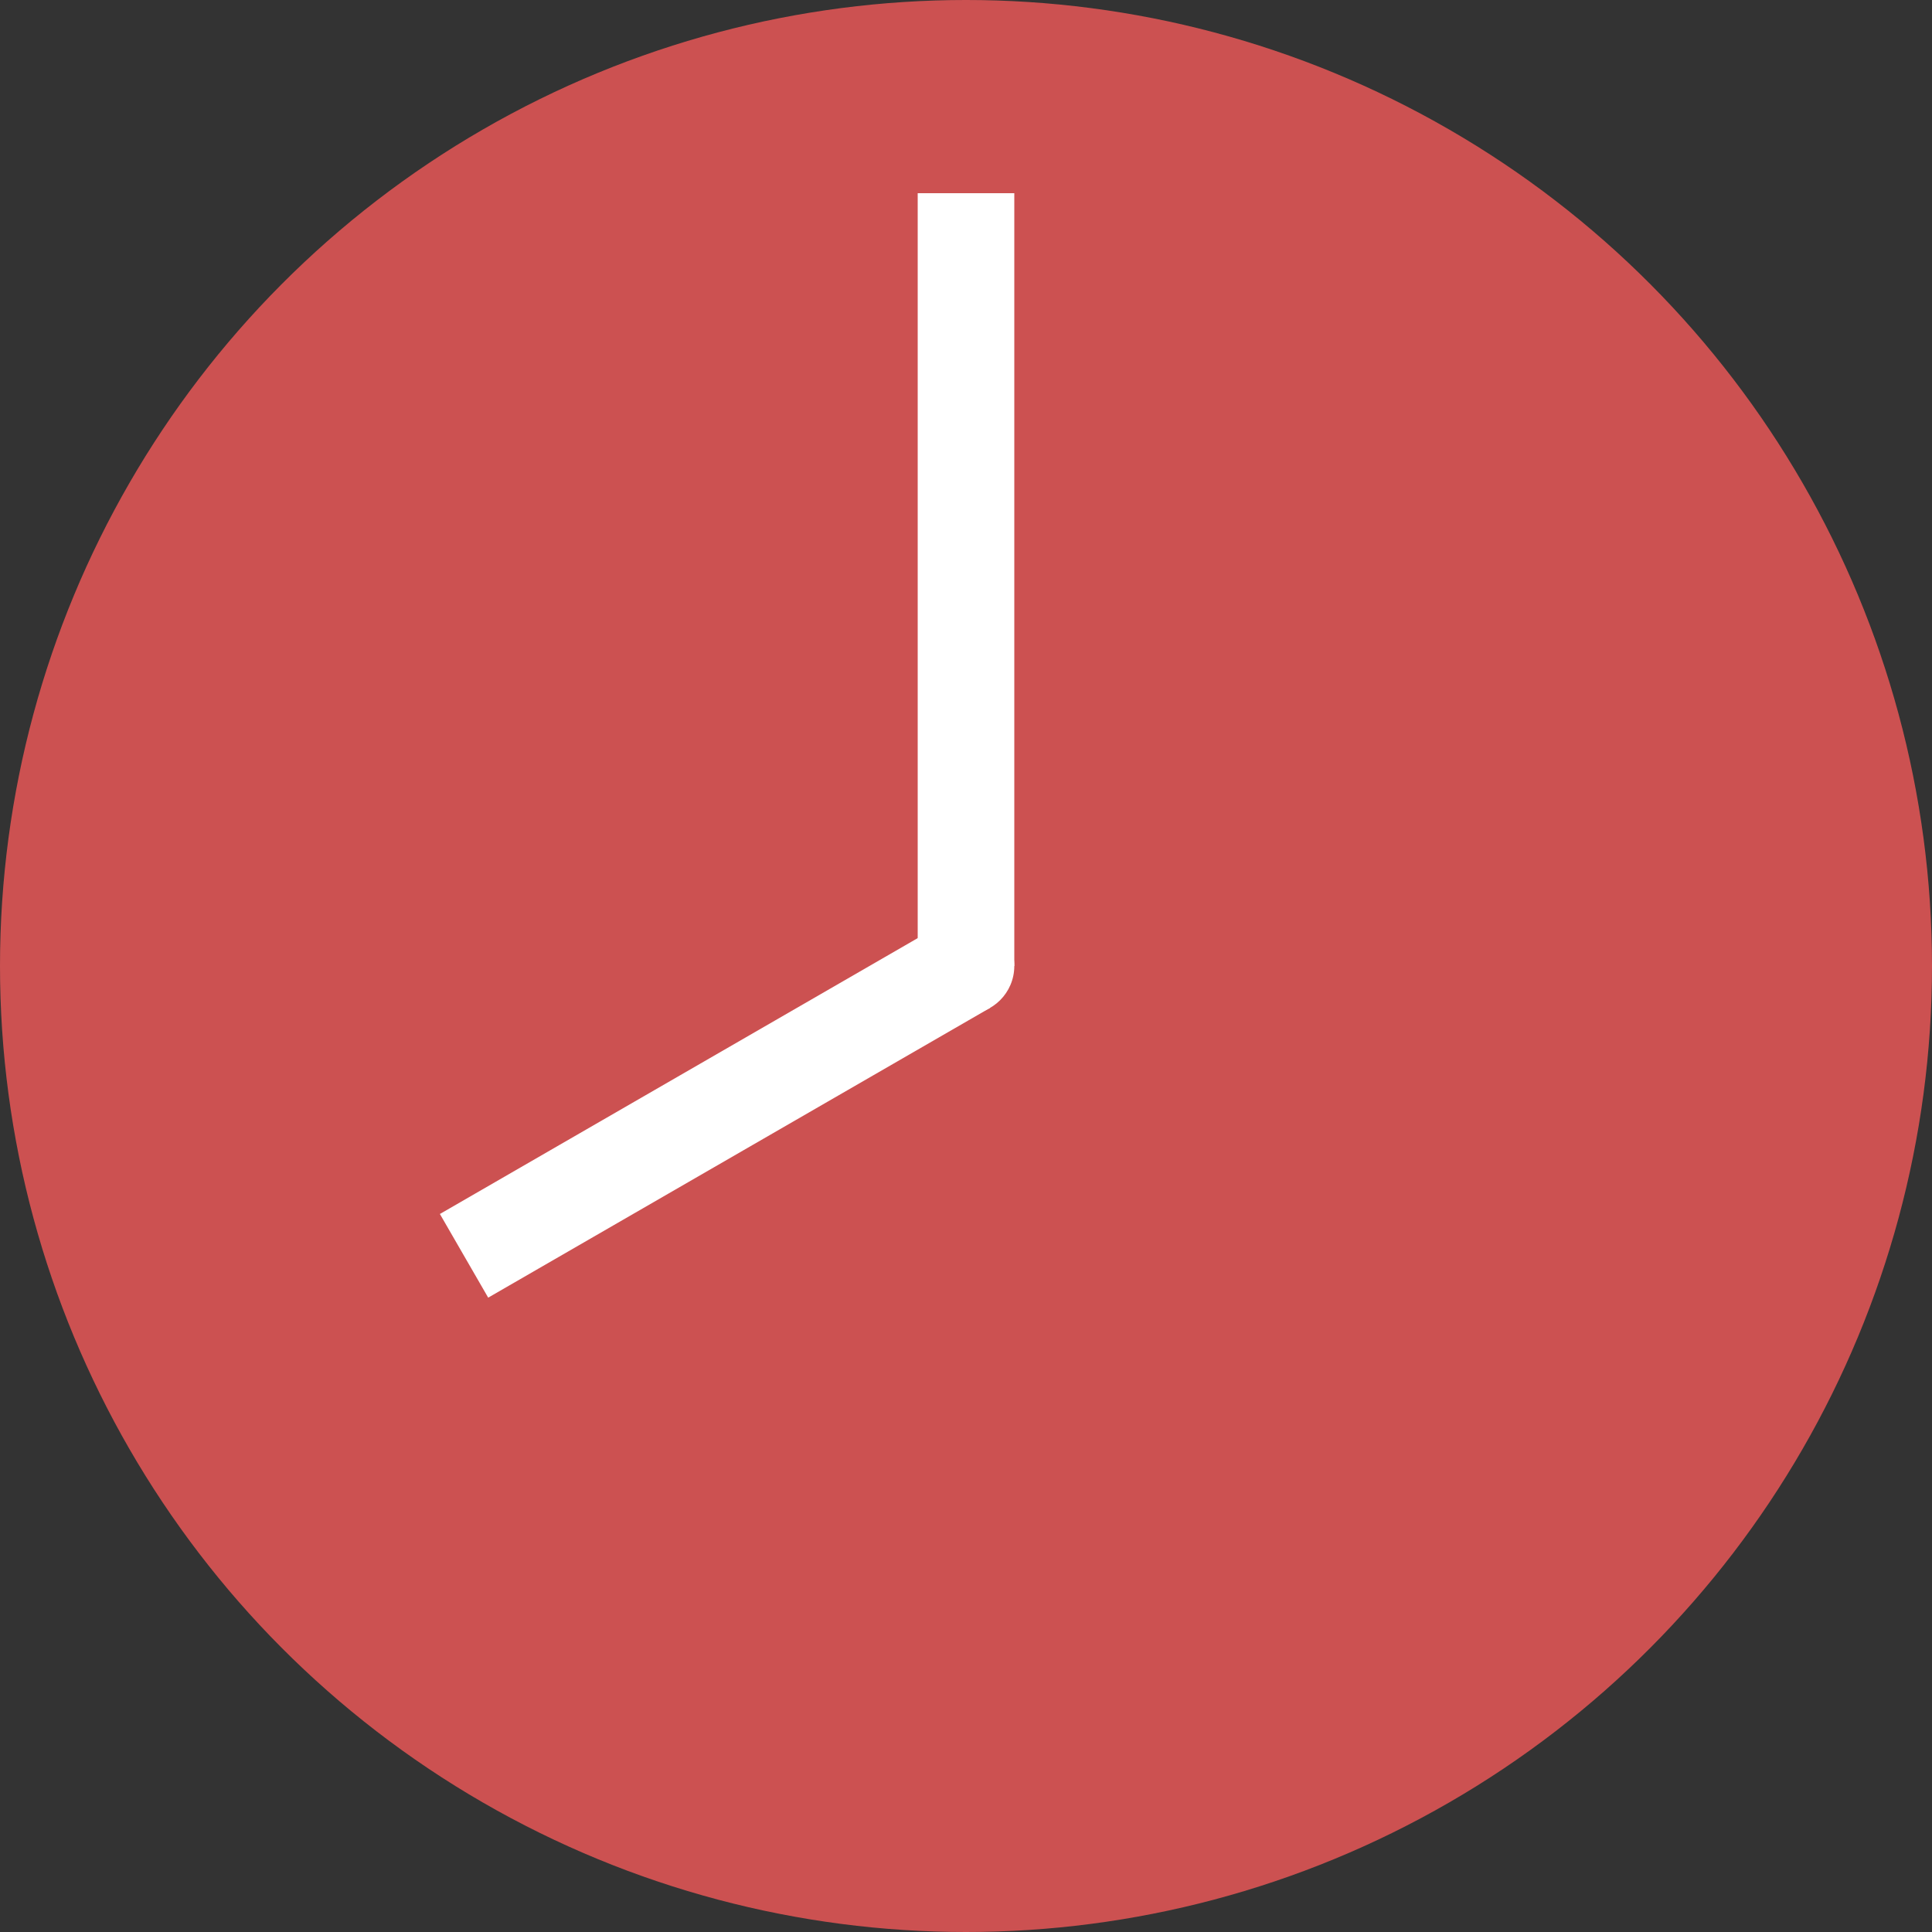
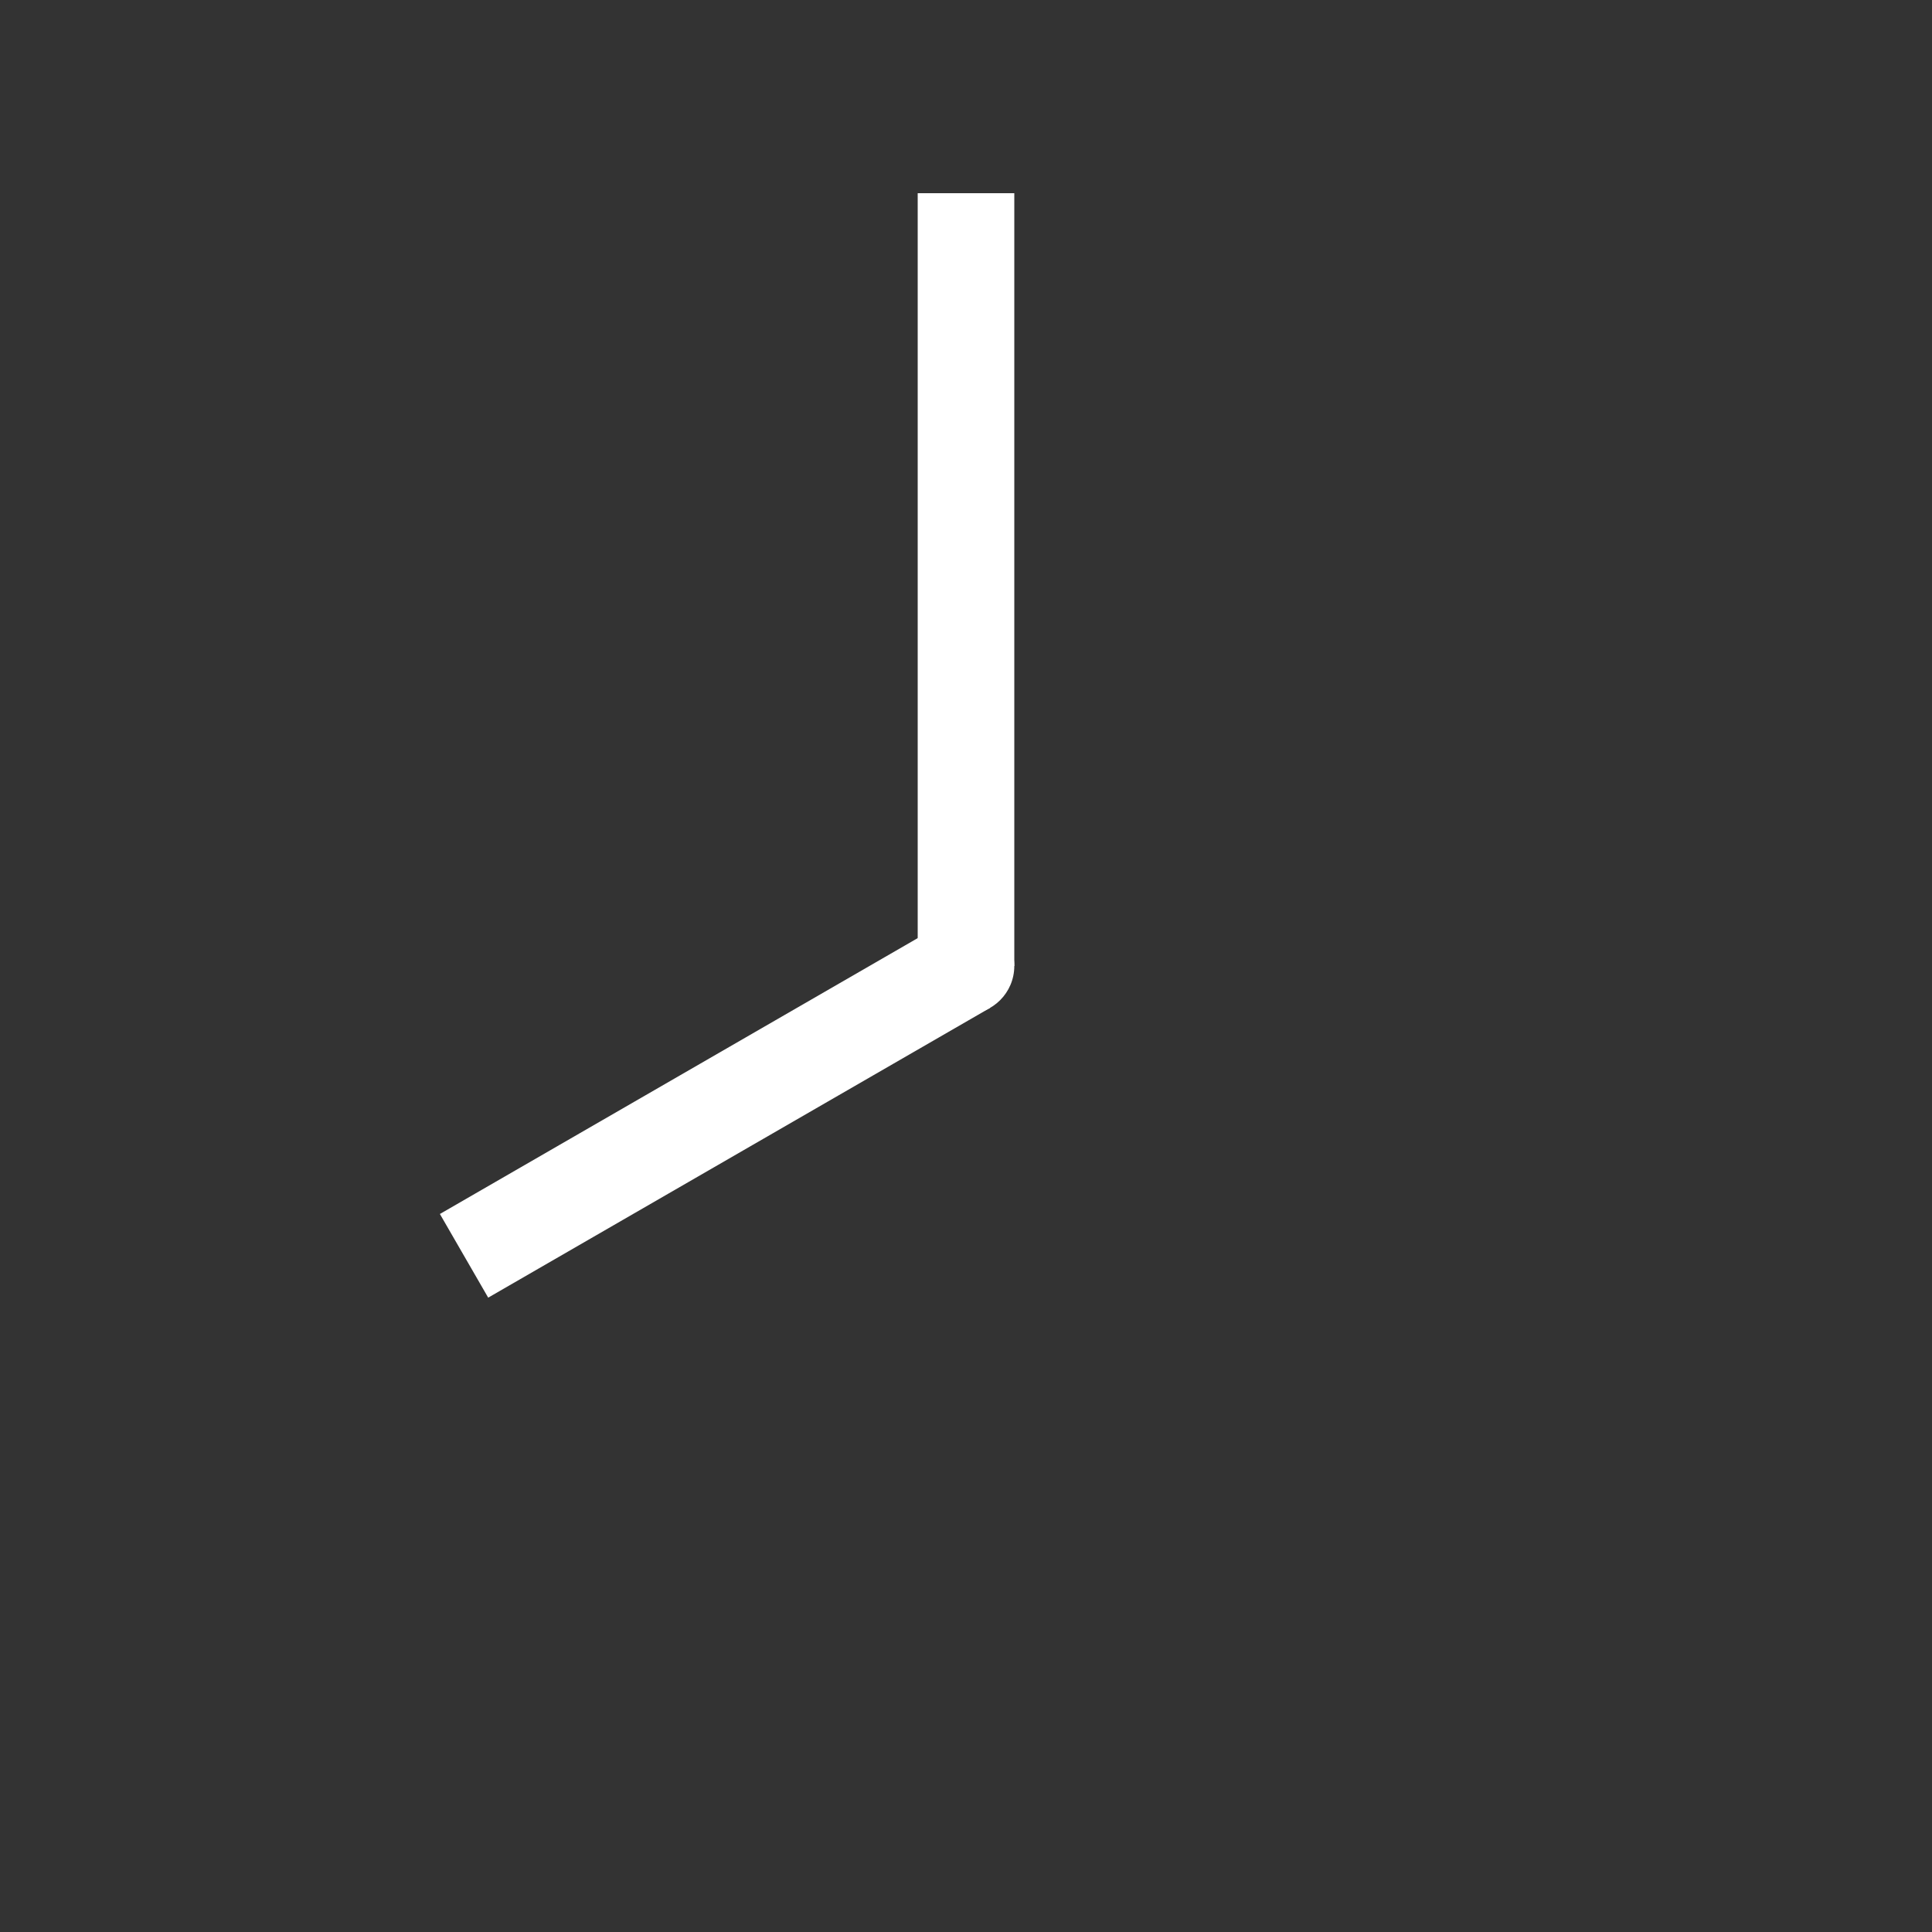
<svg xmlns="http://www.w3.org/2000/svg" width="40" height="40" viewBox="0 0 40 40">
  <rect x="0" y="0" width="40" height="40" fill="#333333" stroke="none" />
  <g id="clock" transform="translate(-753 -287)">
-     <circle id="bg" cx="20" cy="20" r="20" transform="translate(753 287)" fill="#cc5151" />
    <circle id="中心" cx="1" cy="1" r="1" transform="translate(772 306)" fill="#fff" />
    <g id="長針">
      <rect id="Rectangle_23878" data-name="Rectangle 23878" width="2" height="16" transform="translate(772 291)" fill="#fff" />
      <rect id="Rectangle_23879" data-name="Rectangle 23879" width="2" height="16" transform="translate(772 307)" fill="#fff" opacity="0" />
    </g>
    <g id="短針" transform="translate(893.63 1129.938) rotate(-120)">
      <rect id="Rectangle_23878-2" data-name="Rectangle 23878" width="2" height="12" transform="translate(772 295)" fill="#fff" />
      <rect id="Rectangle_23879-2" data-name="Rectangle 23879" width="2" height="12" transform="translate(772 307)" fill="#fff" opacity="0" />
    </g>
  </g>
</svg>